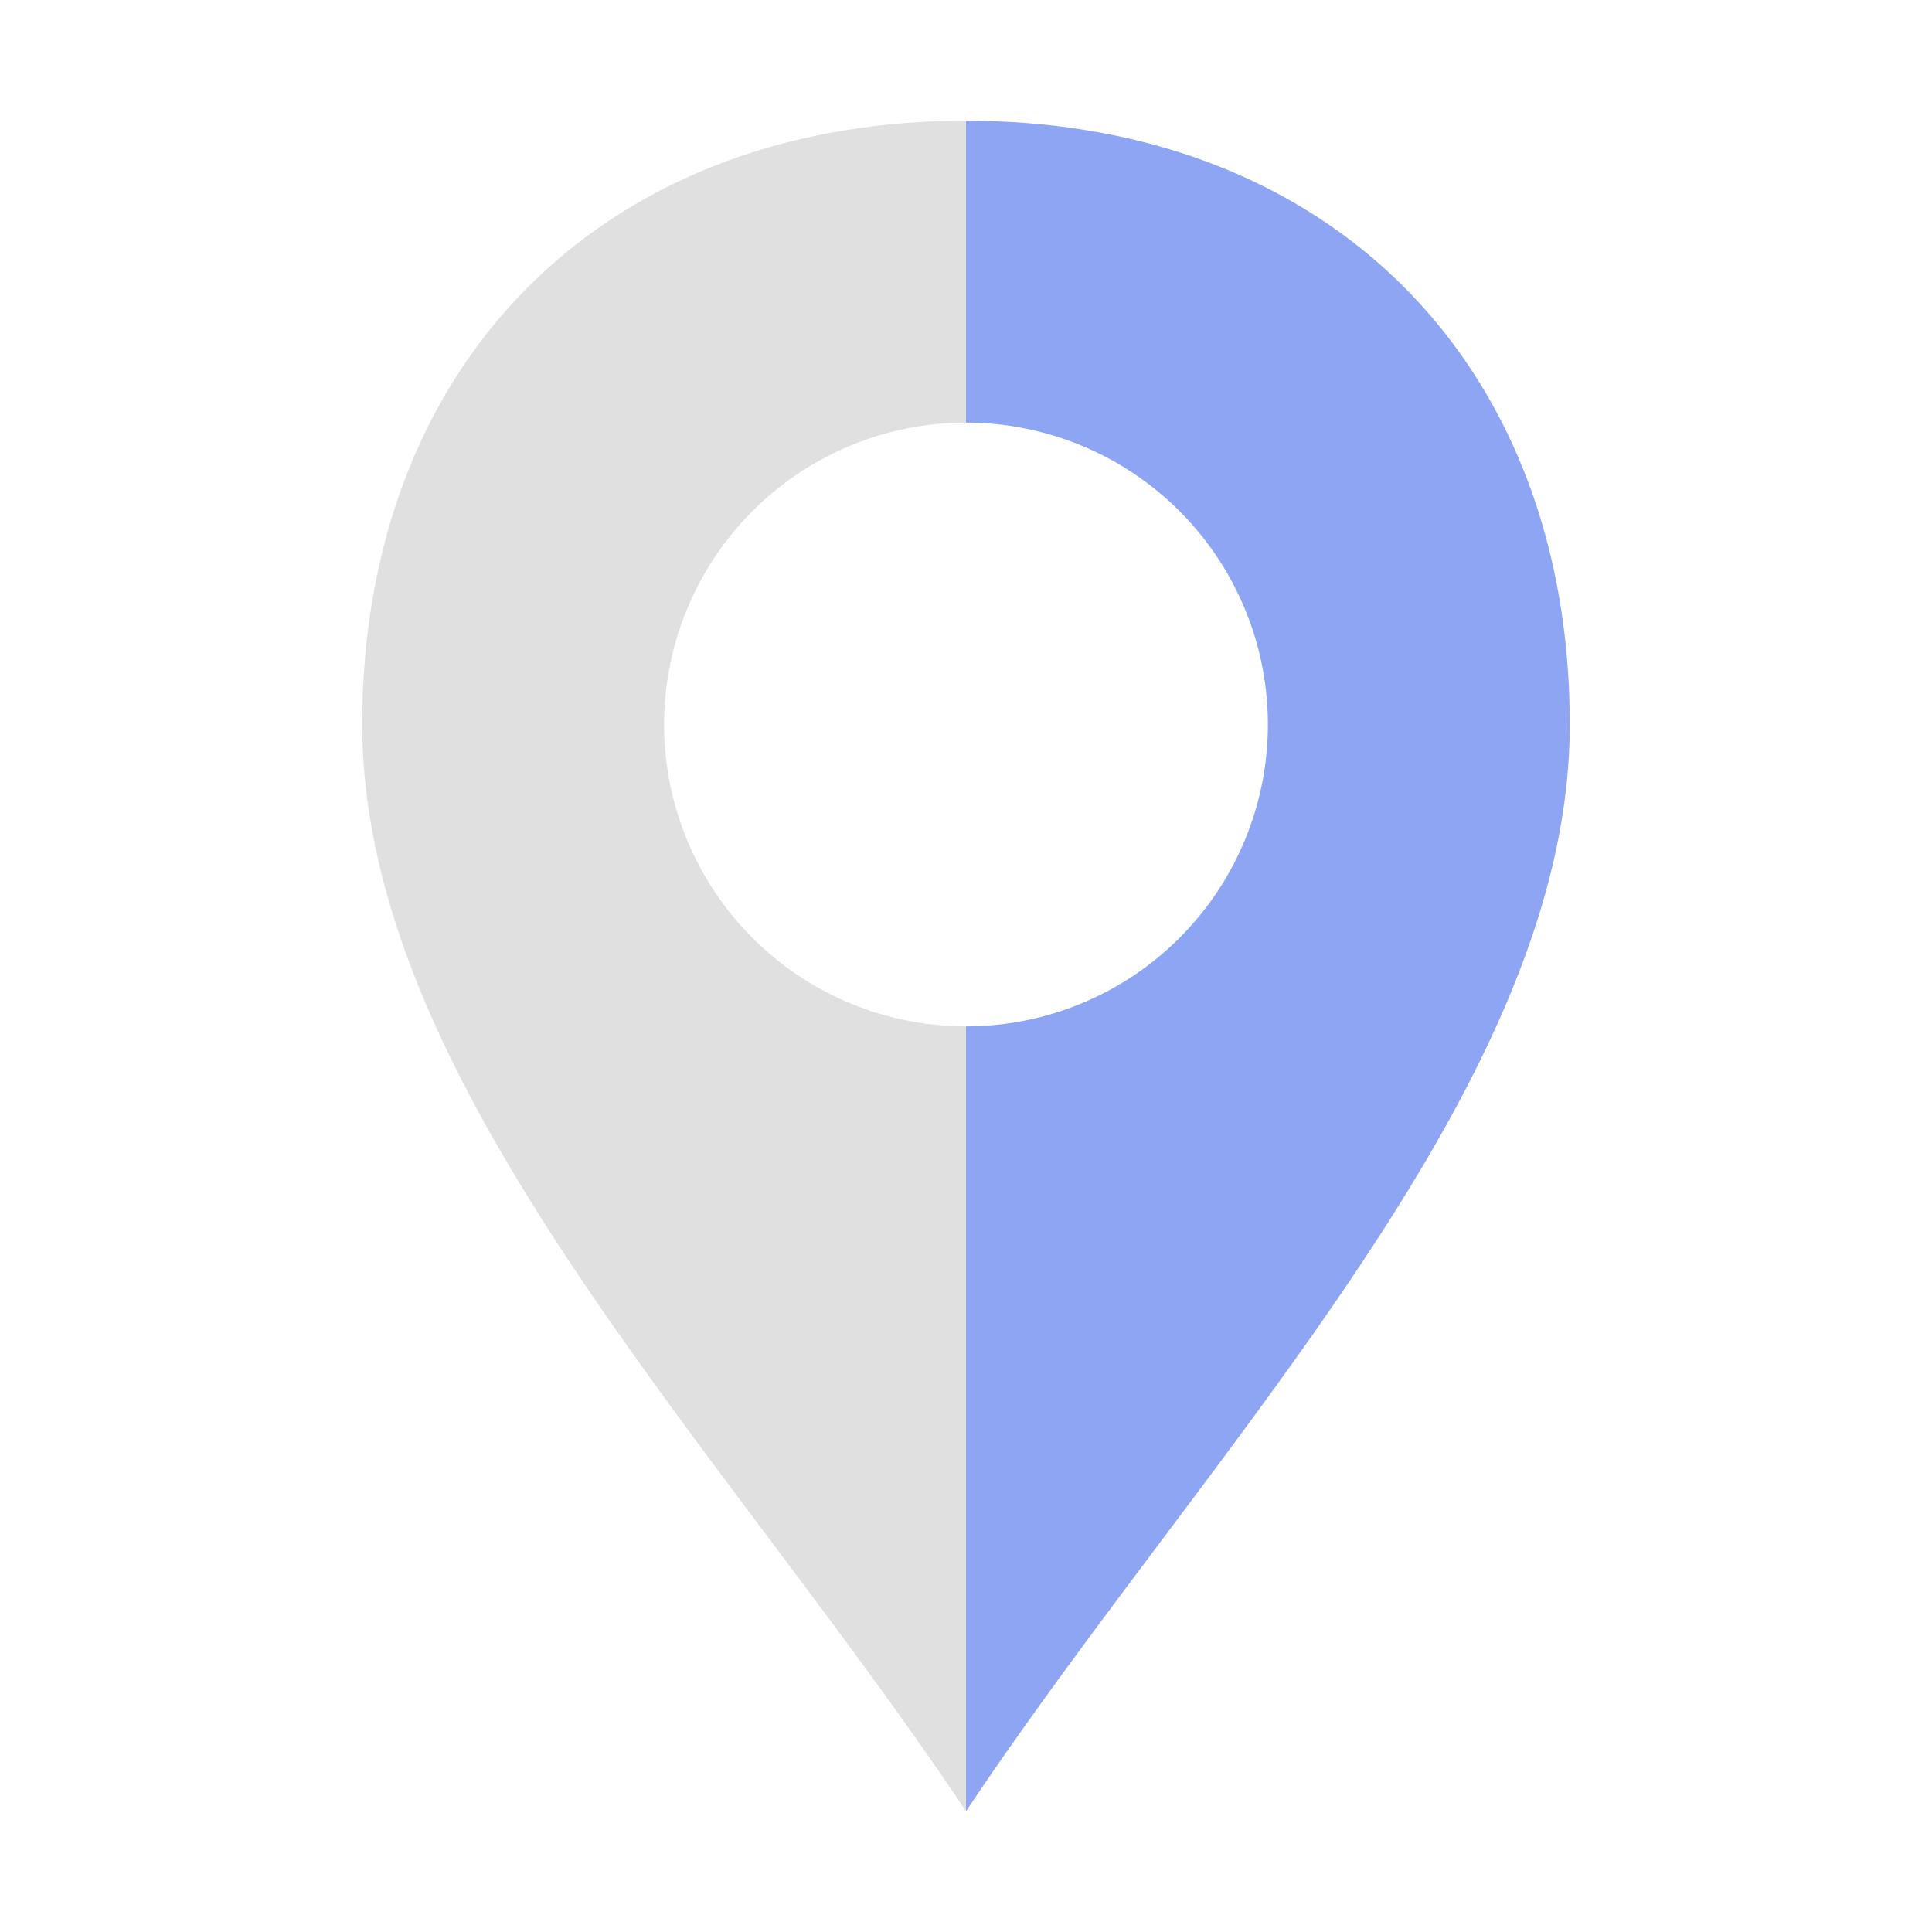
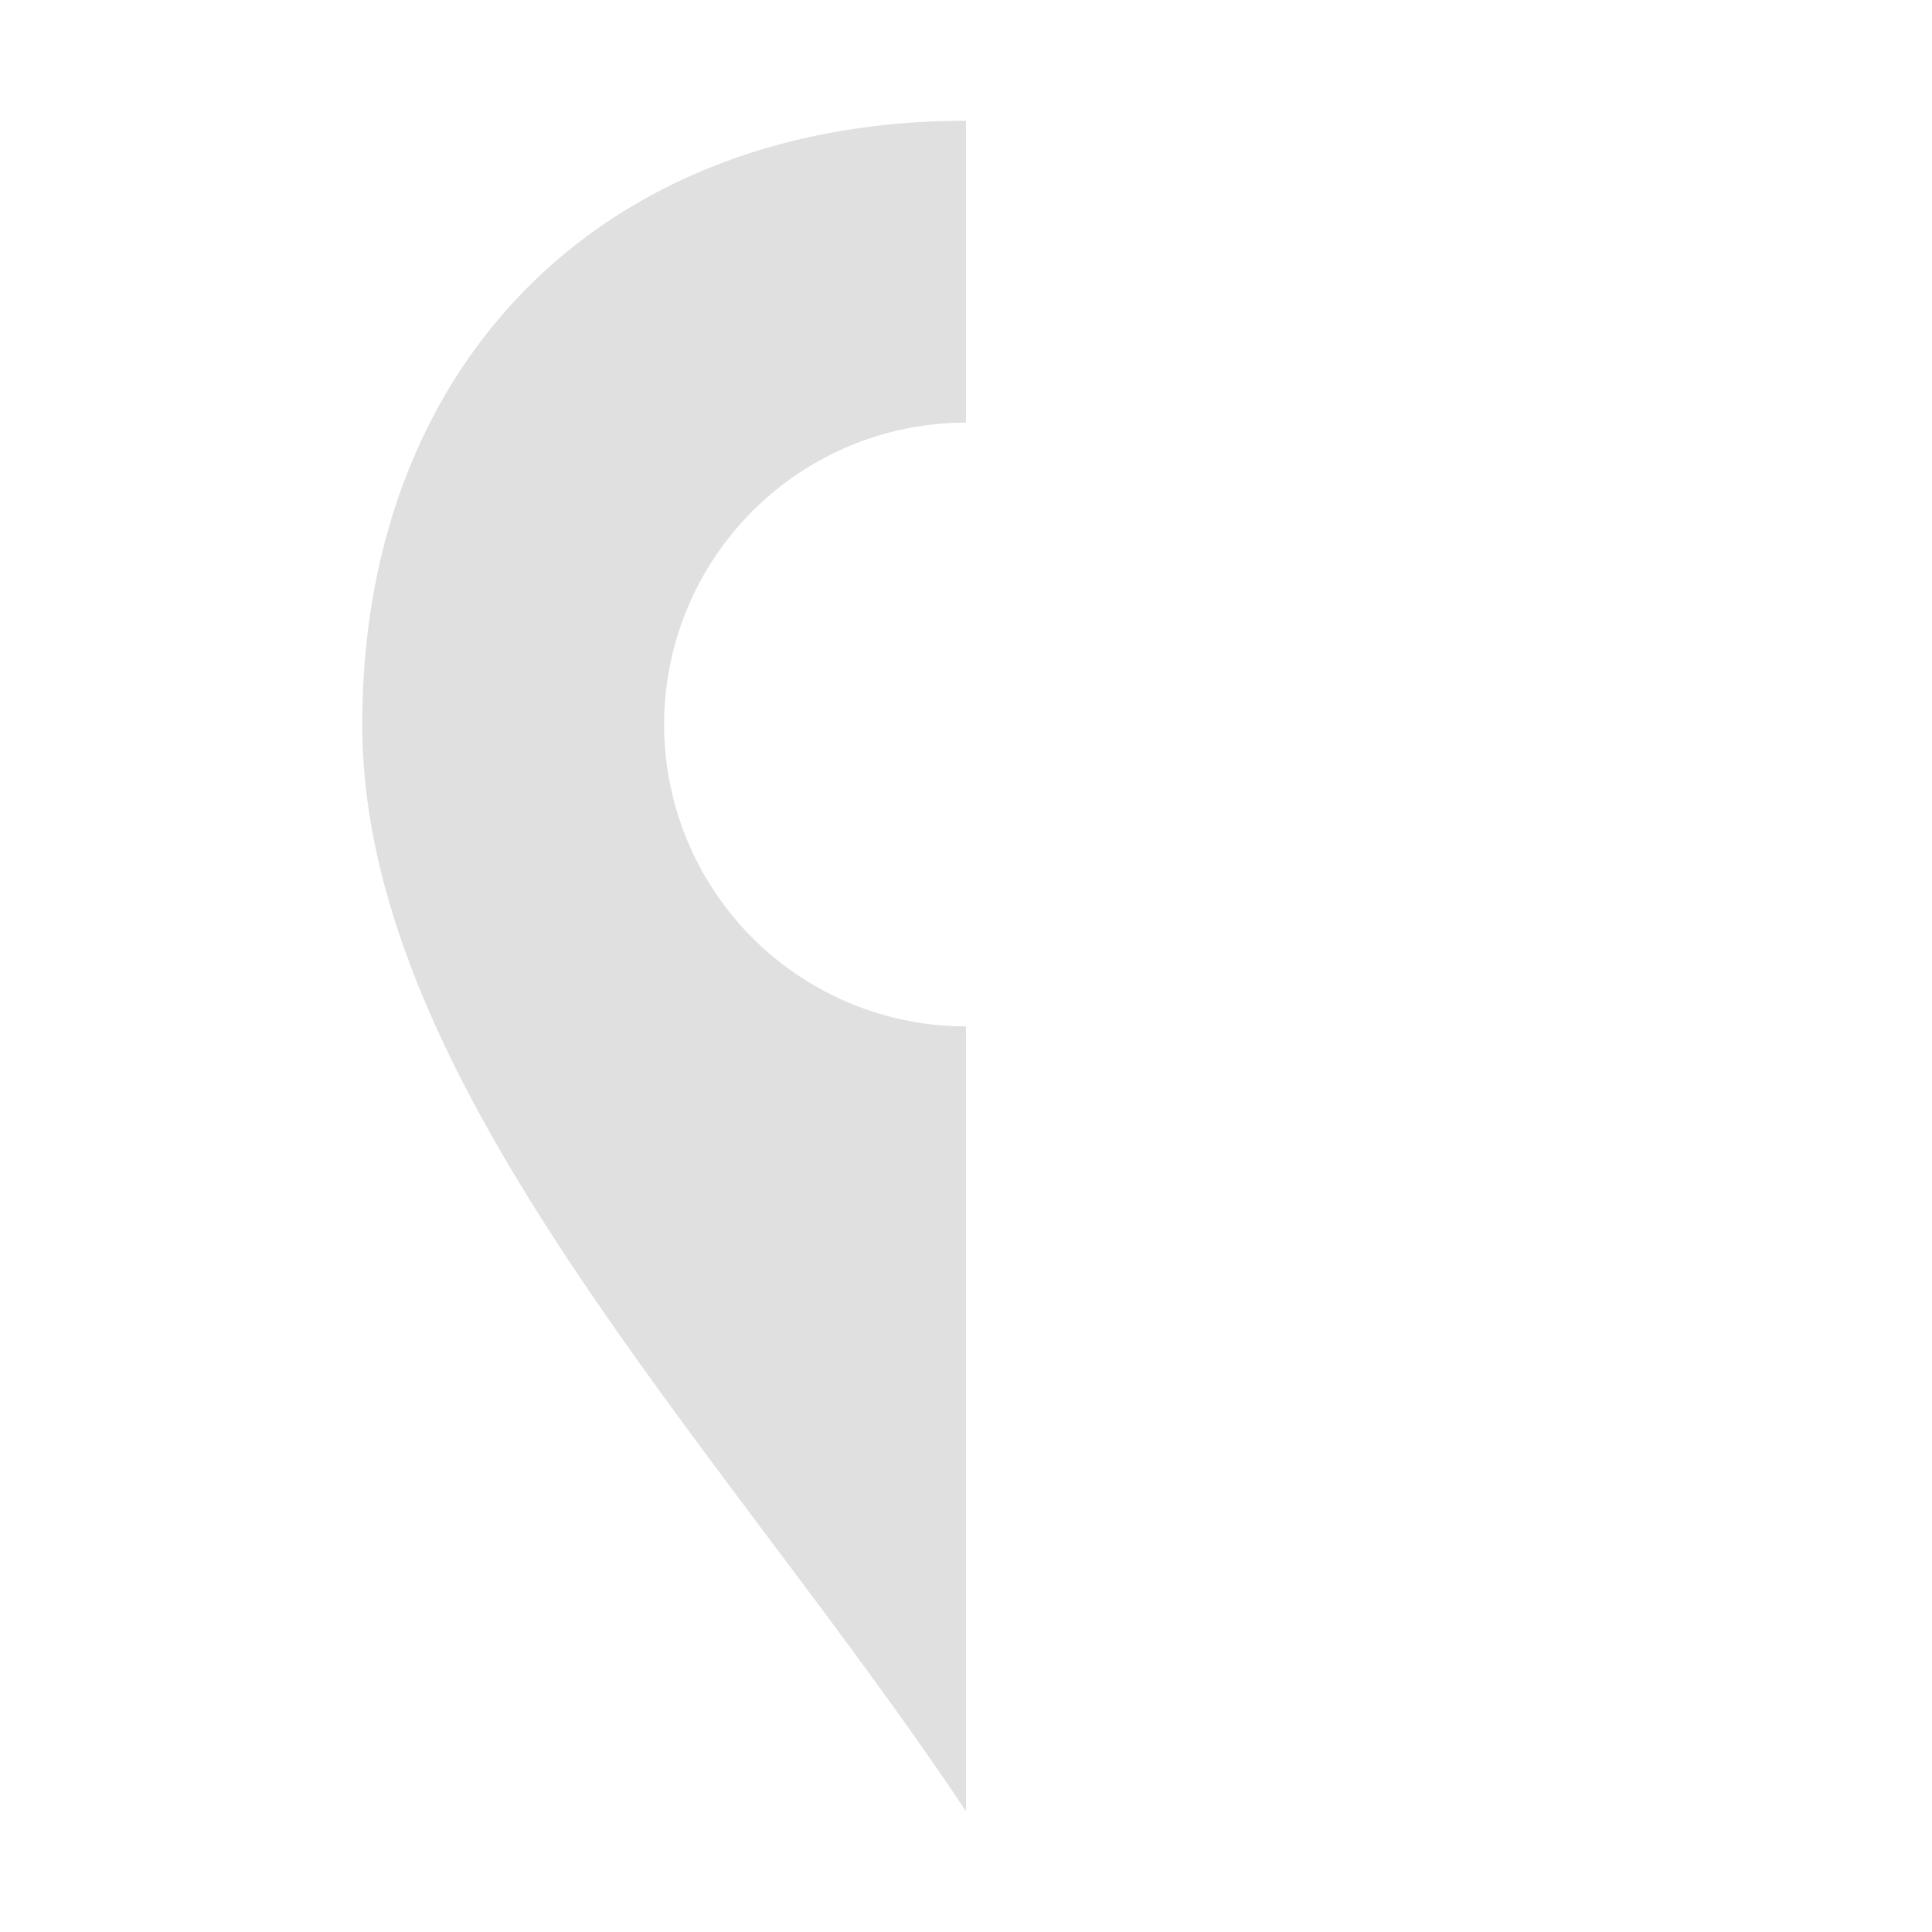
<svg xmlns="http://www.w3.org/2000/svg" width="16" height="16">
-   <path fill="#8da5f3" d="M8 1v2.5a2.5 2.5 0 0 1 0 5V15c2-3 5-6 5-9s-2-5-5-5z" />
  <path fill="#e0e0e0" d="M8 1C5 1 3 3 3 6s3 6 5 9V8.5a1 1 0 0 1 0-5z" />
</svg>